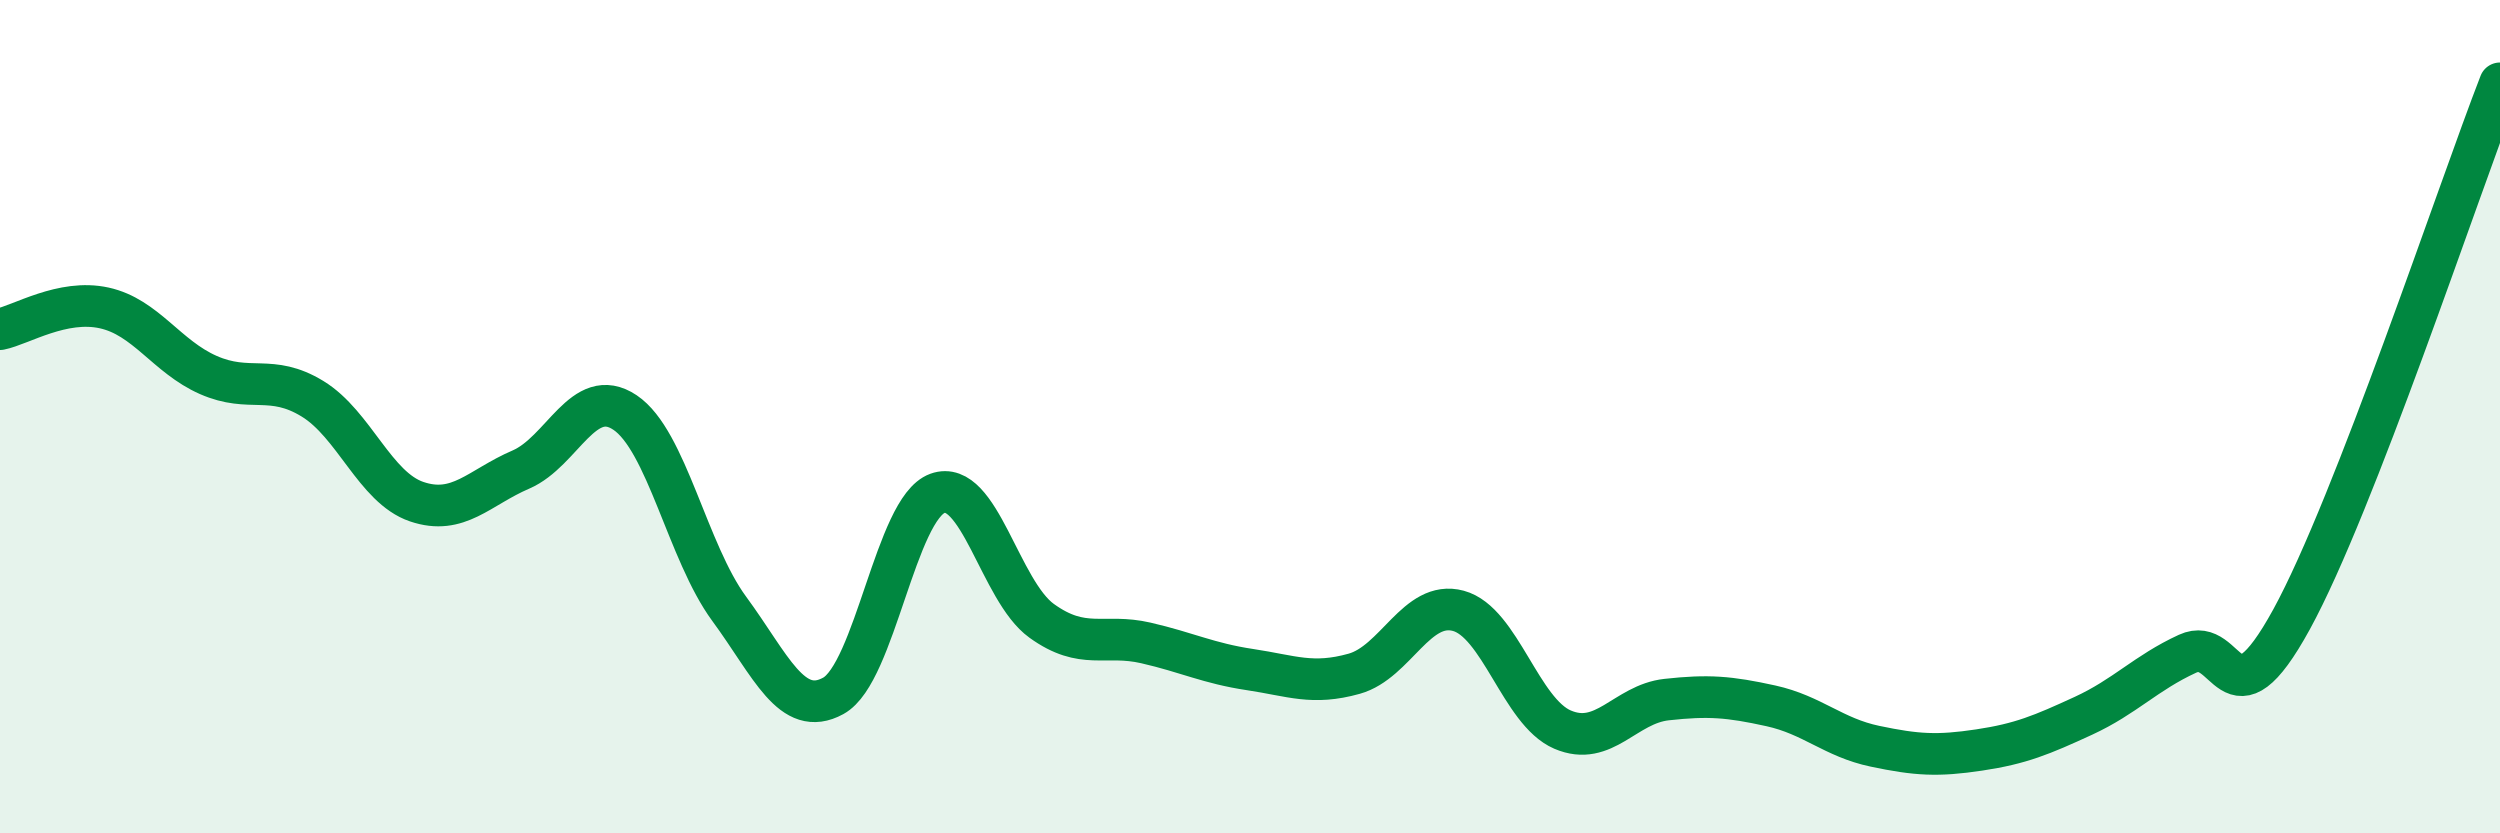
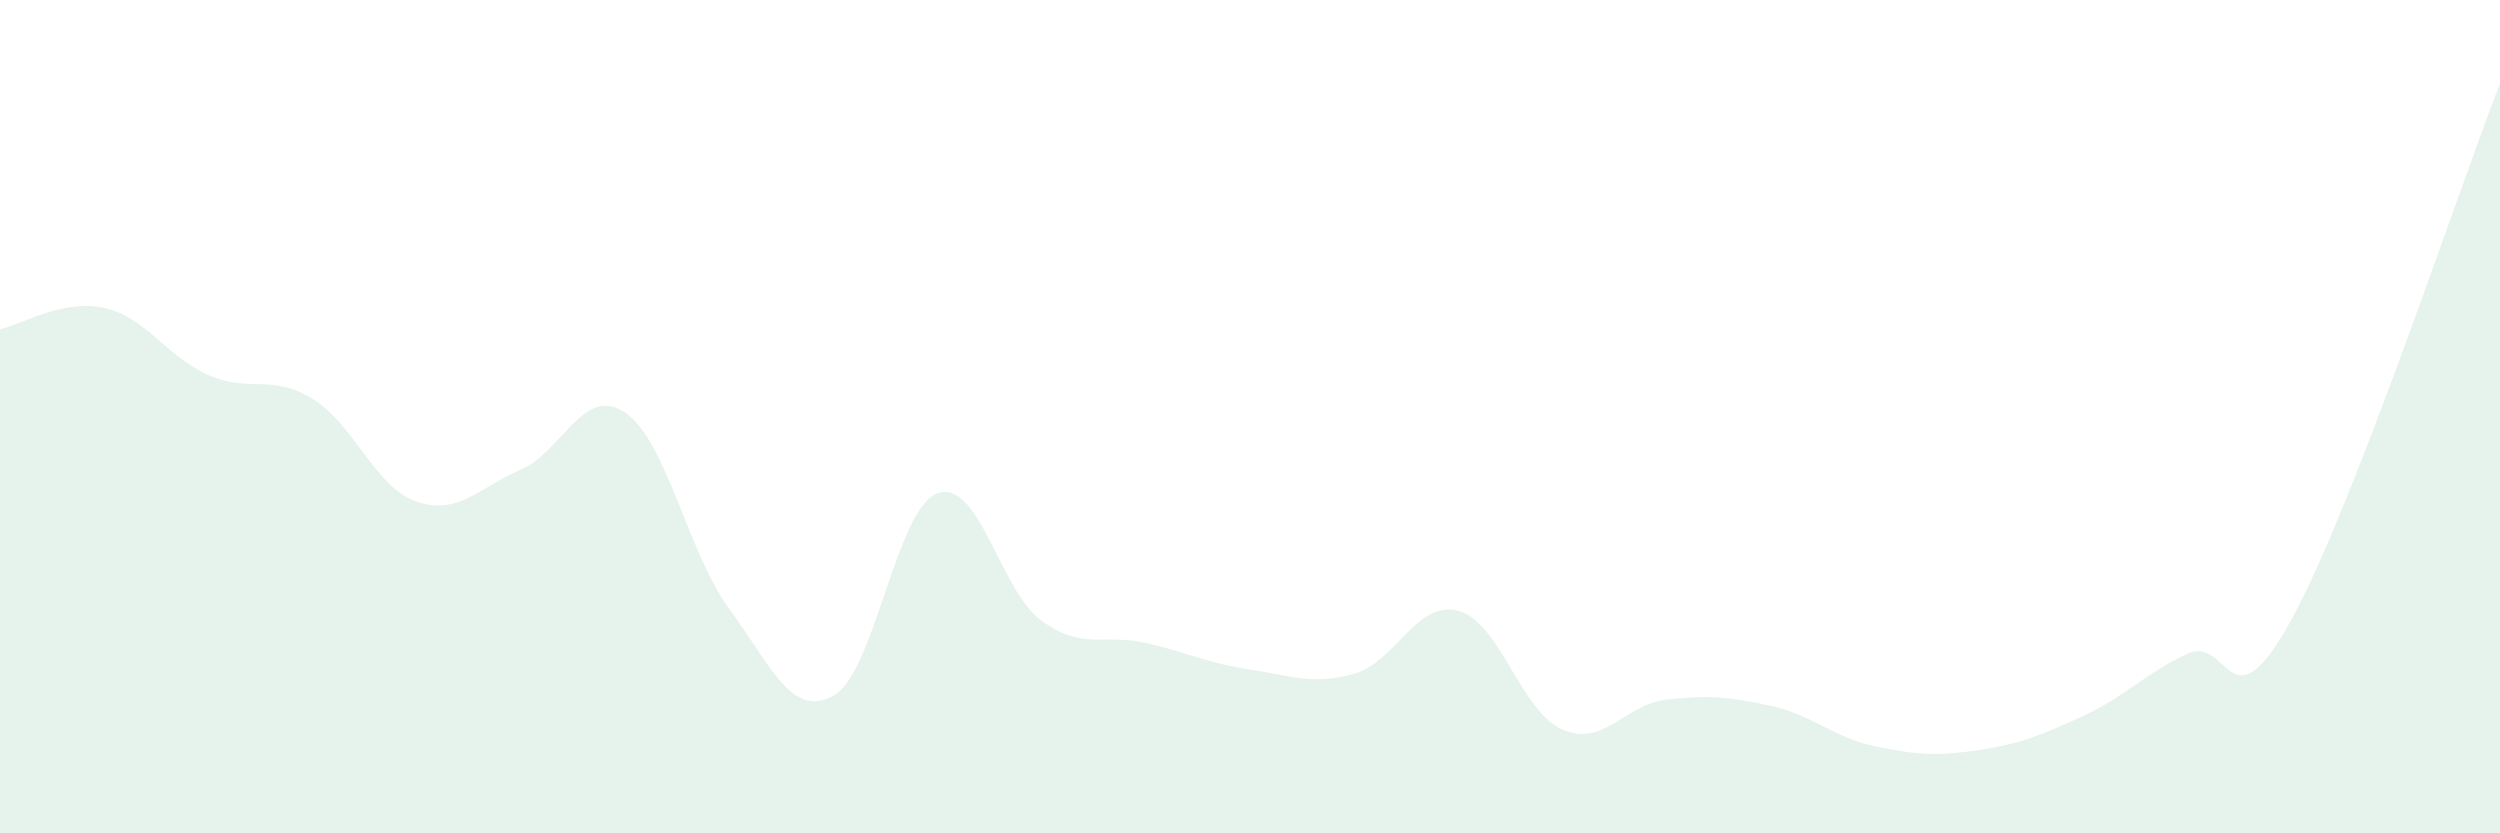
<svg xmlns="http://www.w3.org/2000/svg" width="60" height="20" viewBox="0 0 60 20">
  <path d="M 0,7.9 C 0.5,7.8 1.5,7.17 2.5,7.39 C 3.5,7.61 4,8.56 5,9 C 6,9.44 6.5,8.96 7.5,9.57 C 8.5,10.18 9,11.7 10,12.04 C 11,12.38 11.5,11.7 12.5,11.27 C 13.5,10.84 14,9.23 15,9.9 C 16,10.57 16.5,13.25 17.5,14.61 C 18.5,15.97 19,17.25 20,16.7 C 21,16.15 21.5,12.2 22.5,11.84 C 23.5,11.48 24,14.18 25,14.9 C 26,15.62 26.5,15.2 27.5,15.43 C 28.5,15.66 29,15.92 30,16.07 C 31,16.22 31.5,16.45 32.5,16.17 C 33.5,15.89 34,14.39 35,14.66 C 36,14.93 36.5,17.08 37.5,17.51 C 38.5,17.94 39,16.9 40,16.79 C 41,16.68 41.5,16.72 42.5,16.94 C 43.5,17.16 44,17.7 45,17.91 C 46,18.12 46.5,18.15 47.5,18 C 48.5,17.85 49,17.64 50,17.18 C 51,16.72 51.5,16.15 52.5,15.69 C 53.5,15.23 53.5,17.6 55,14.86 C 56.5,12.12 59,4.57 60,2L60 20L0 20Z" fill="#008740" opacity="0.1" stroke-linecap="round" stroke-linejoin="round" />
-   <path d="M 0,7.9 C 0.5,7.8 1.5,7.17 2.5,7.39 C 3.5,7.61 4,8.56 5,9 C 6,9.44 6.5,8.96 7.5,9.57 C 8.5,10.18 9,11.7 10,12.04 C 11,12.38 11.5,11.7 12.5,11.27 C 13.5,10.84 14,9.23 15,9.9 C 16,10.57 16.5,13.25 17.5,14.61 C 18.5,15.97 19,17.25 20,16.7 C 21,16.15 21.5,12.2 22.5,11.84 C 23.5,11.48 24,14.18 25,14.9 C 26,15.62 26.5,15.2 27.5,15.43 C 28.5,15.66 29,15.92 30,16.07 C 31,16.22 31.5,16.45 32.5,16.17 C 33.5,15.89 34,14.39 35,14.66 C 36,14.93 36.5,17.08 37.5,17.51 C 38.5,17.94 39,16.9 40,16.79 C 41,16.68 41.5,16.72 42.5,16.94 C 43.5,17.16 44,17.7 45,17.91 C 46,18.12 46.5,18.15 47.5,18 C 48.5,17.85 49,17.64 50,17.18 C 51,16.72 51.5,16.15 52.5,15.69 C 53.5,15.23 53.5,17.6 55,14.86 C 56.5,12.12 59,4.57 60,2" stroke="#008740" stroke-width="1" fill="none" stroke-linecap="round" stroke-linejoin="round" />
</svg>